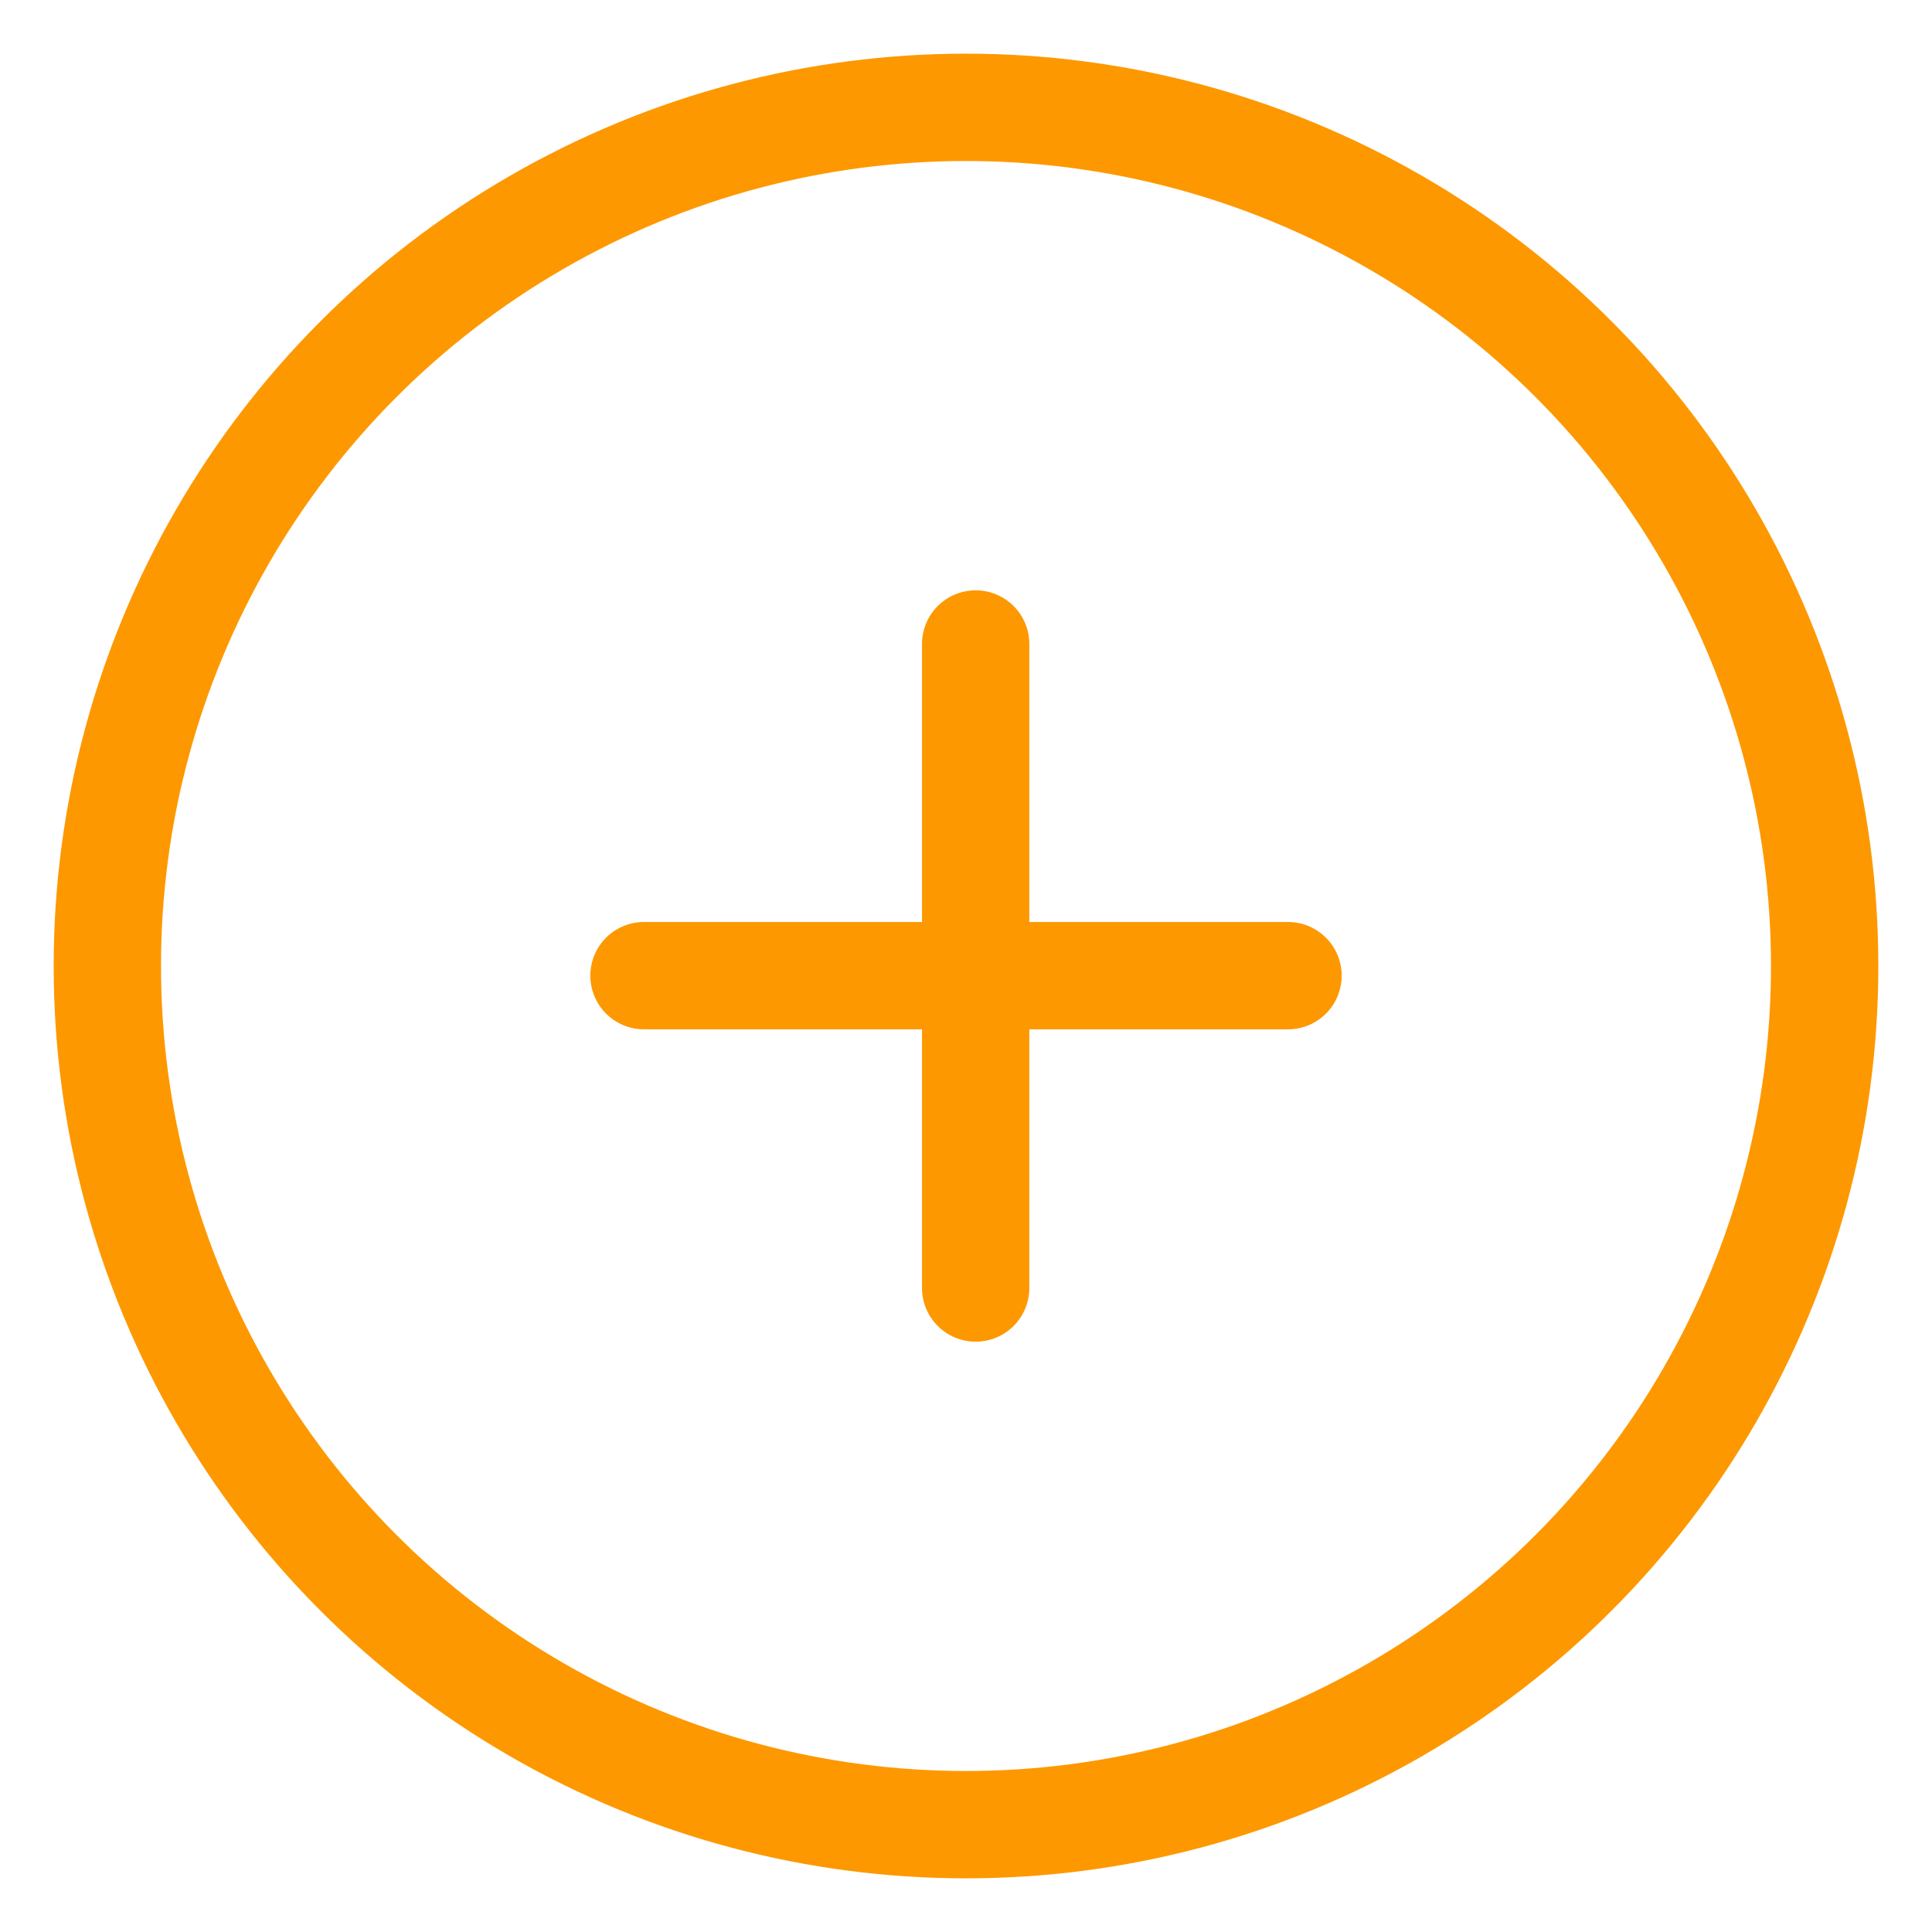
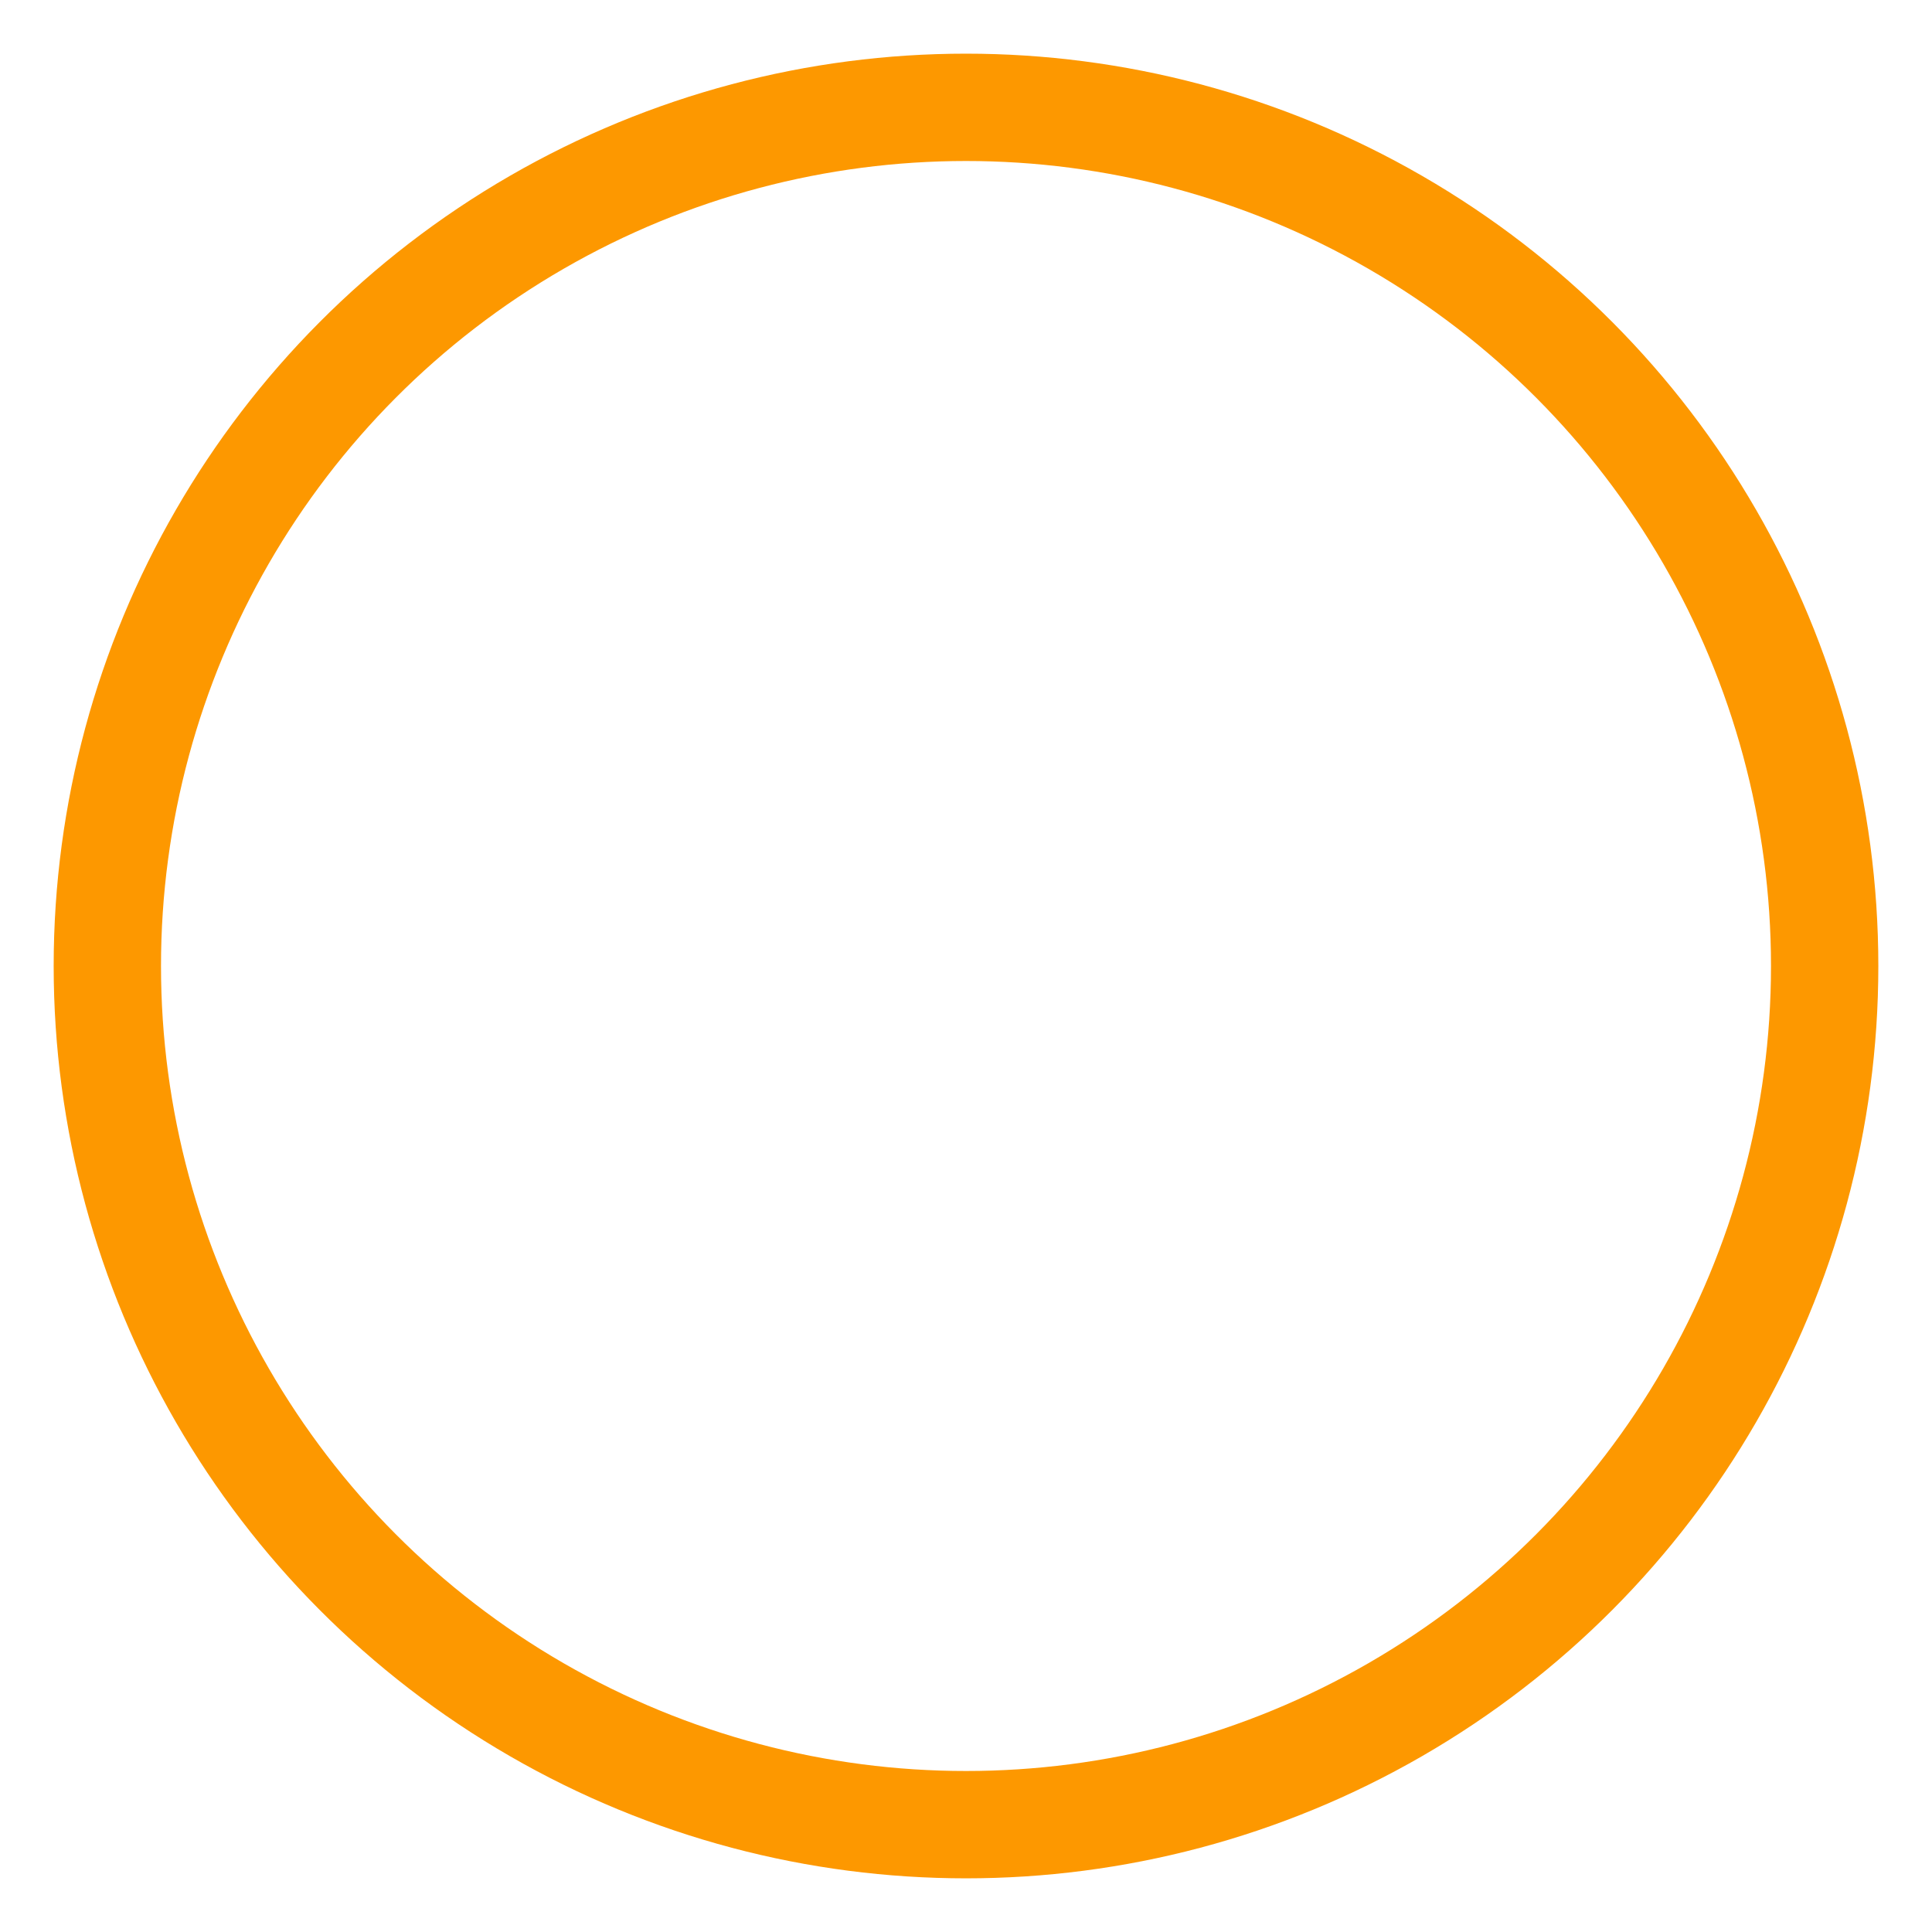
<svg xmlns="http://www.w3.org/2000/svg" width="24" height="24" viewBox="0 0 18 18">
  <g fill="none" fill-rule="evenodd" stroke="#FD9800" transform="translate(1 1)">
    <g stroke-linecap="round" stroke-linejoin="round">
-       <path d="M8.09 5v6M5 8.09h6" />
-     </g>
+       </g>
    <circle cx="8" cy="8" r="8" />
  </g>
</svg>